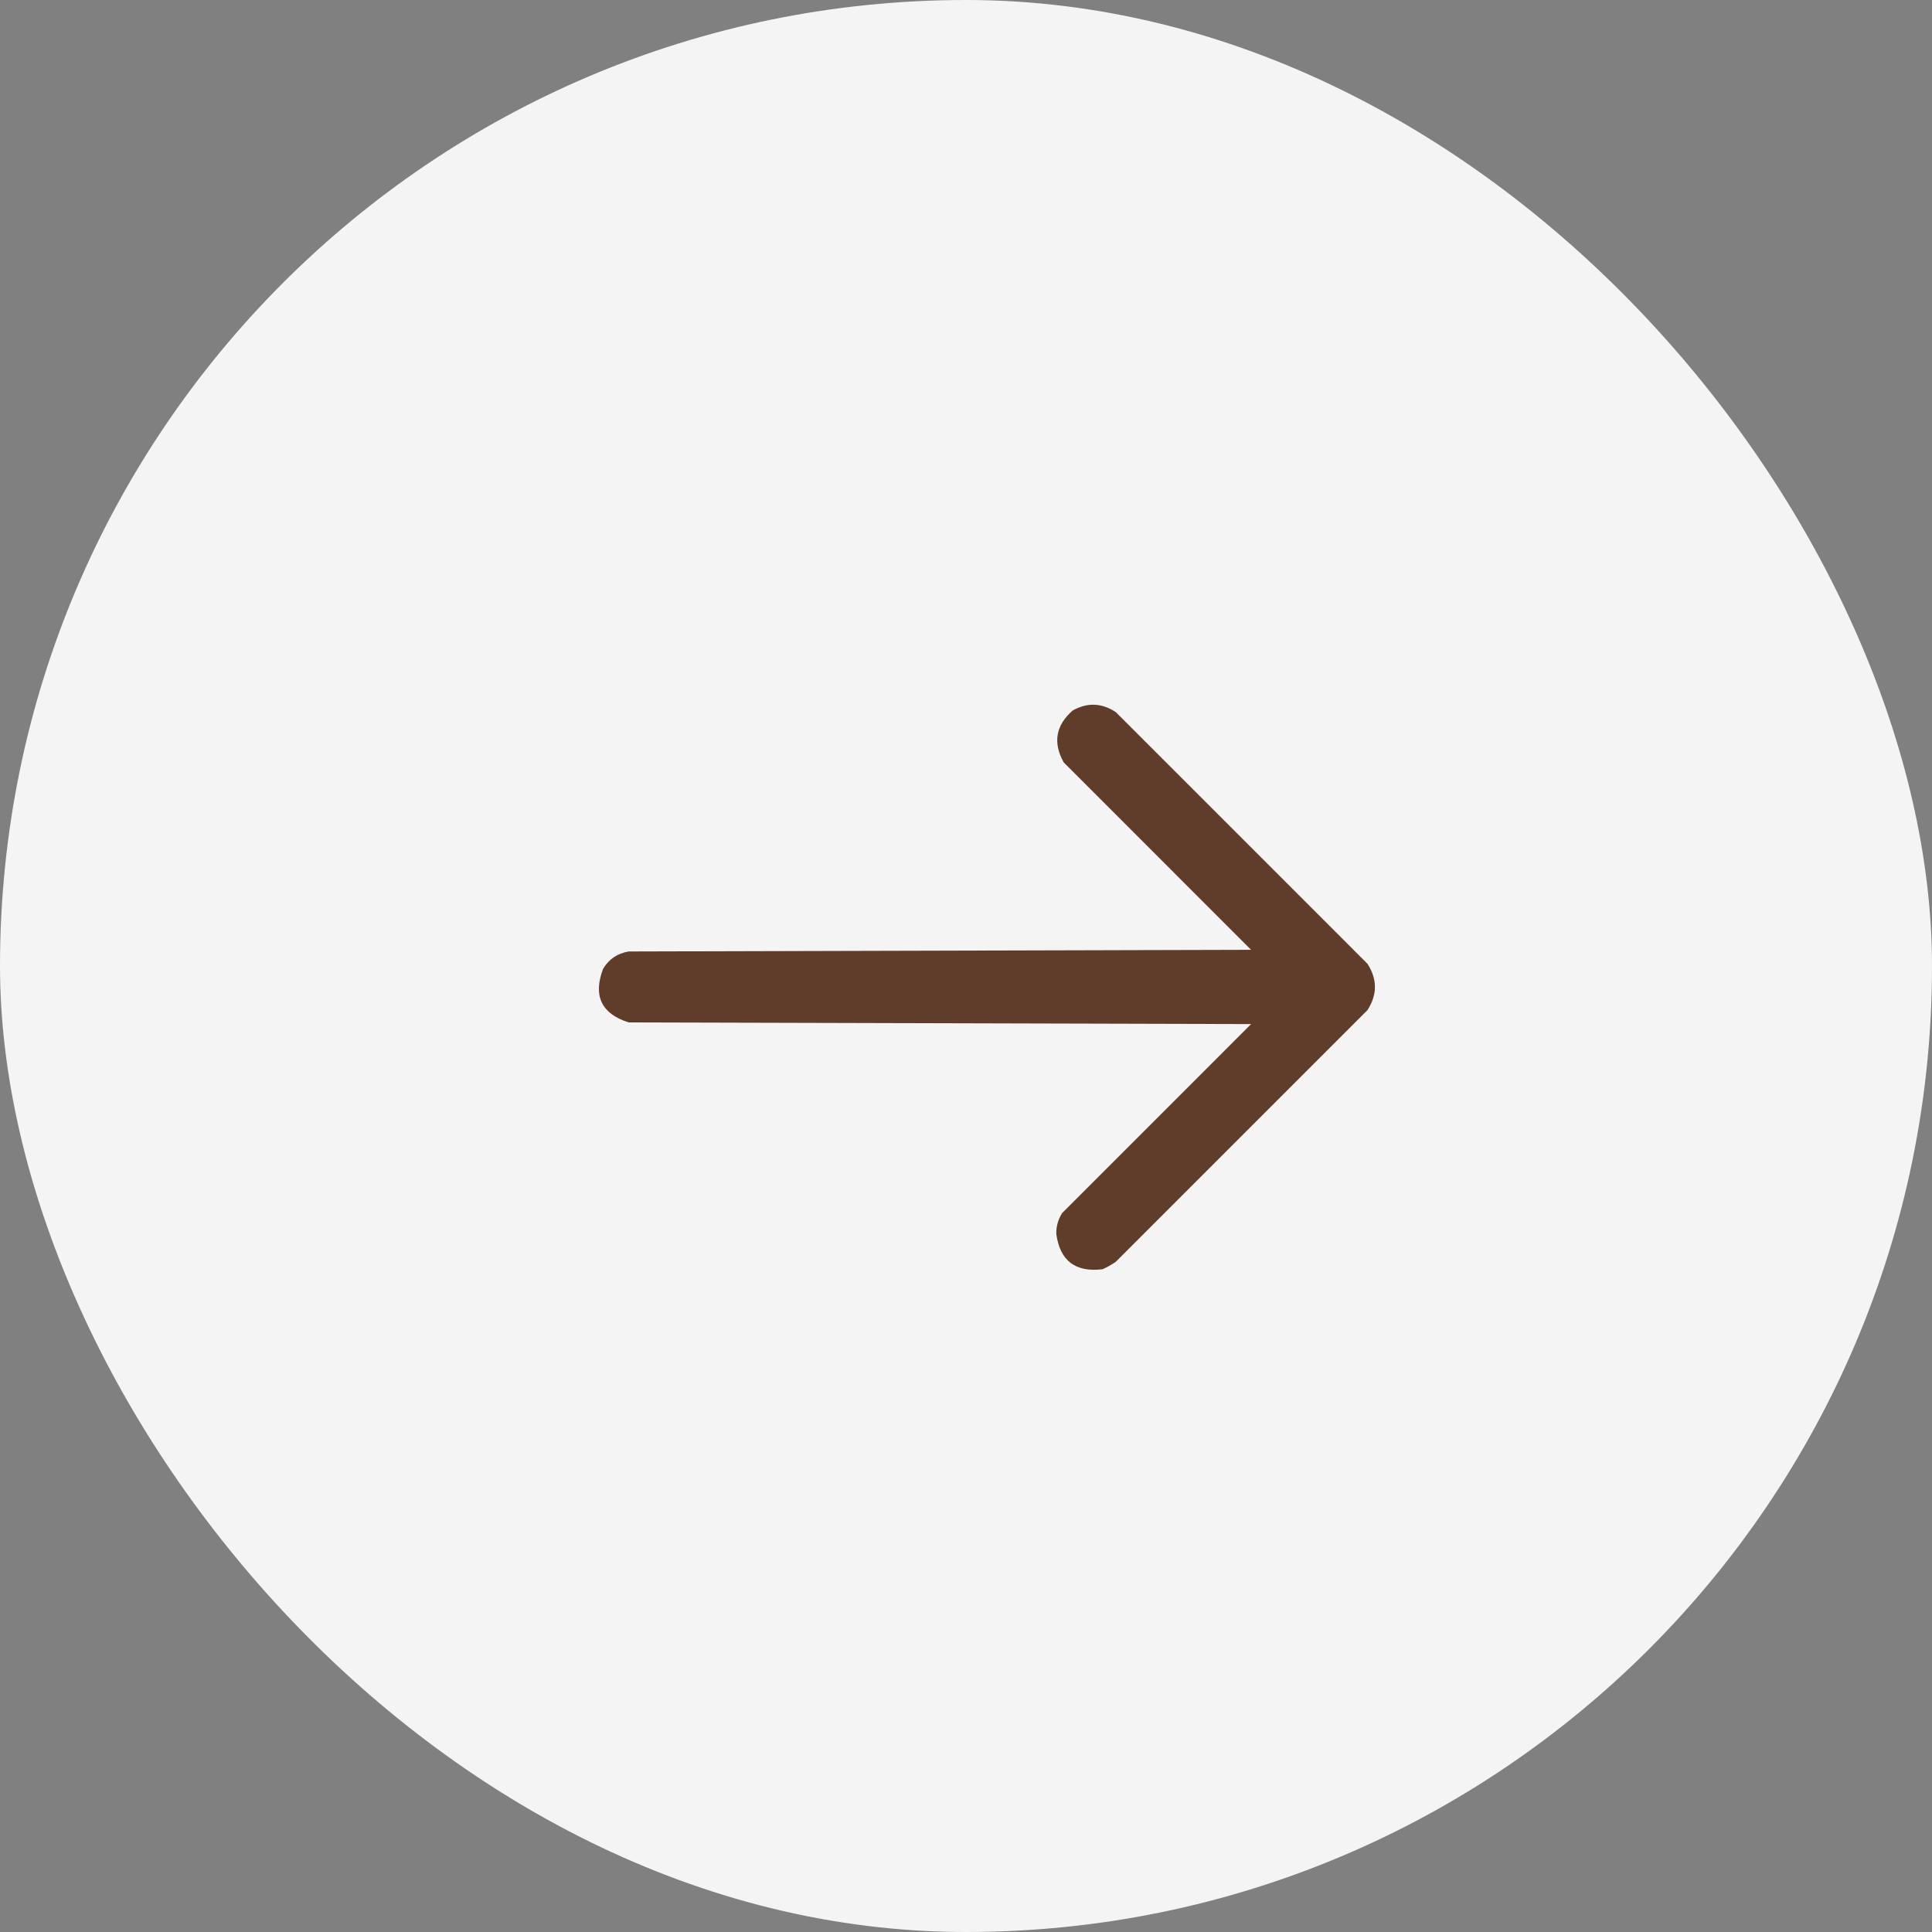
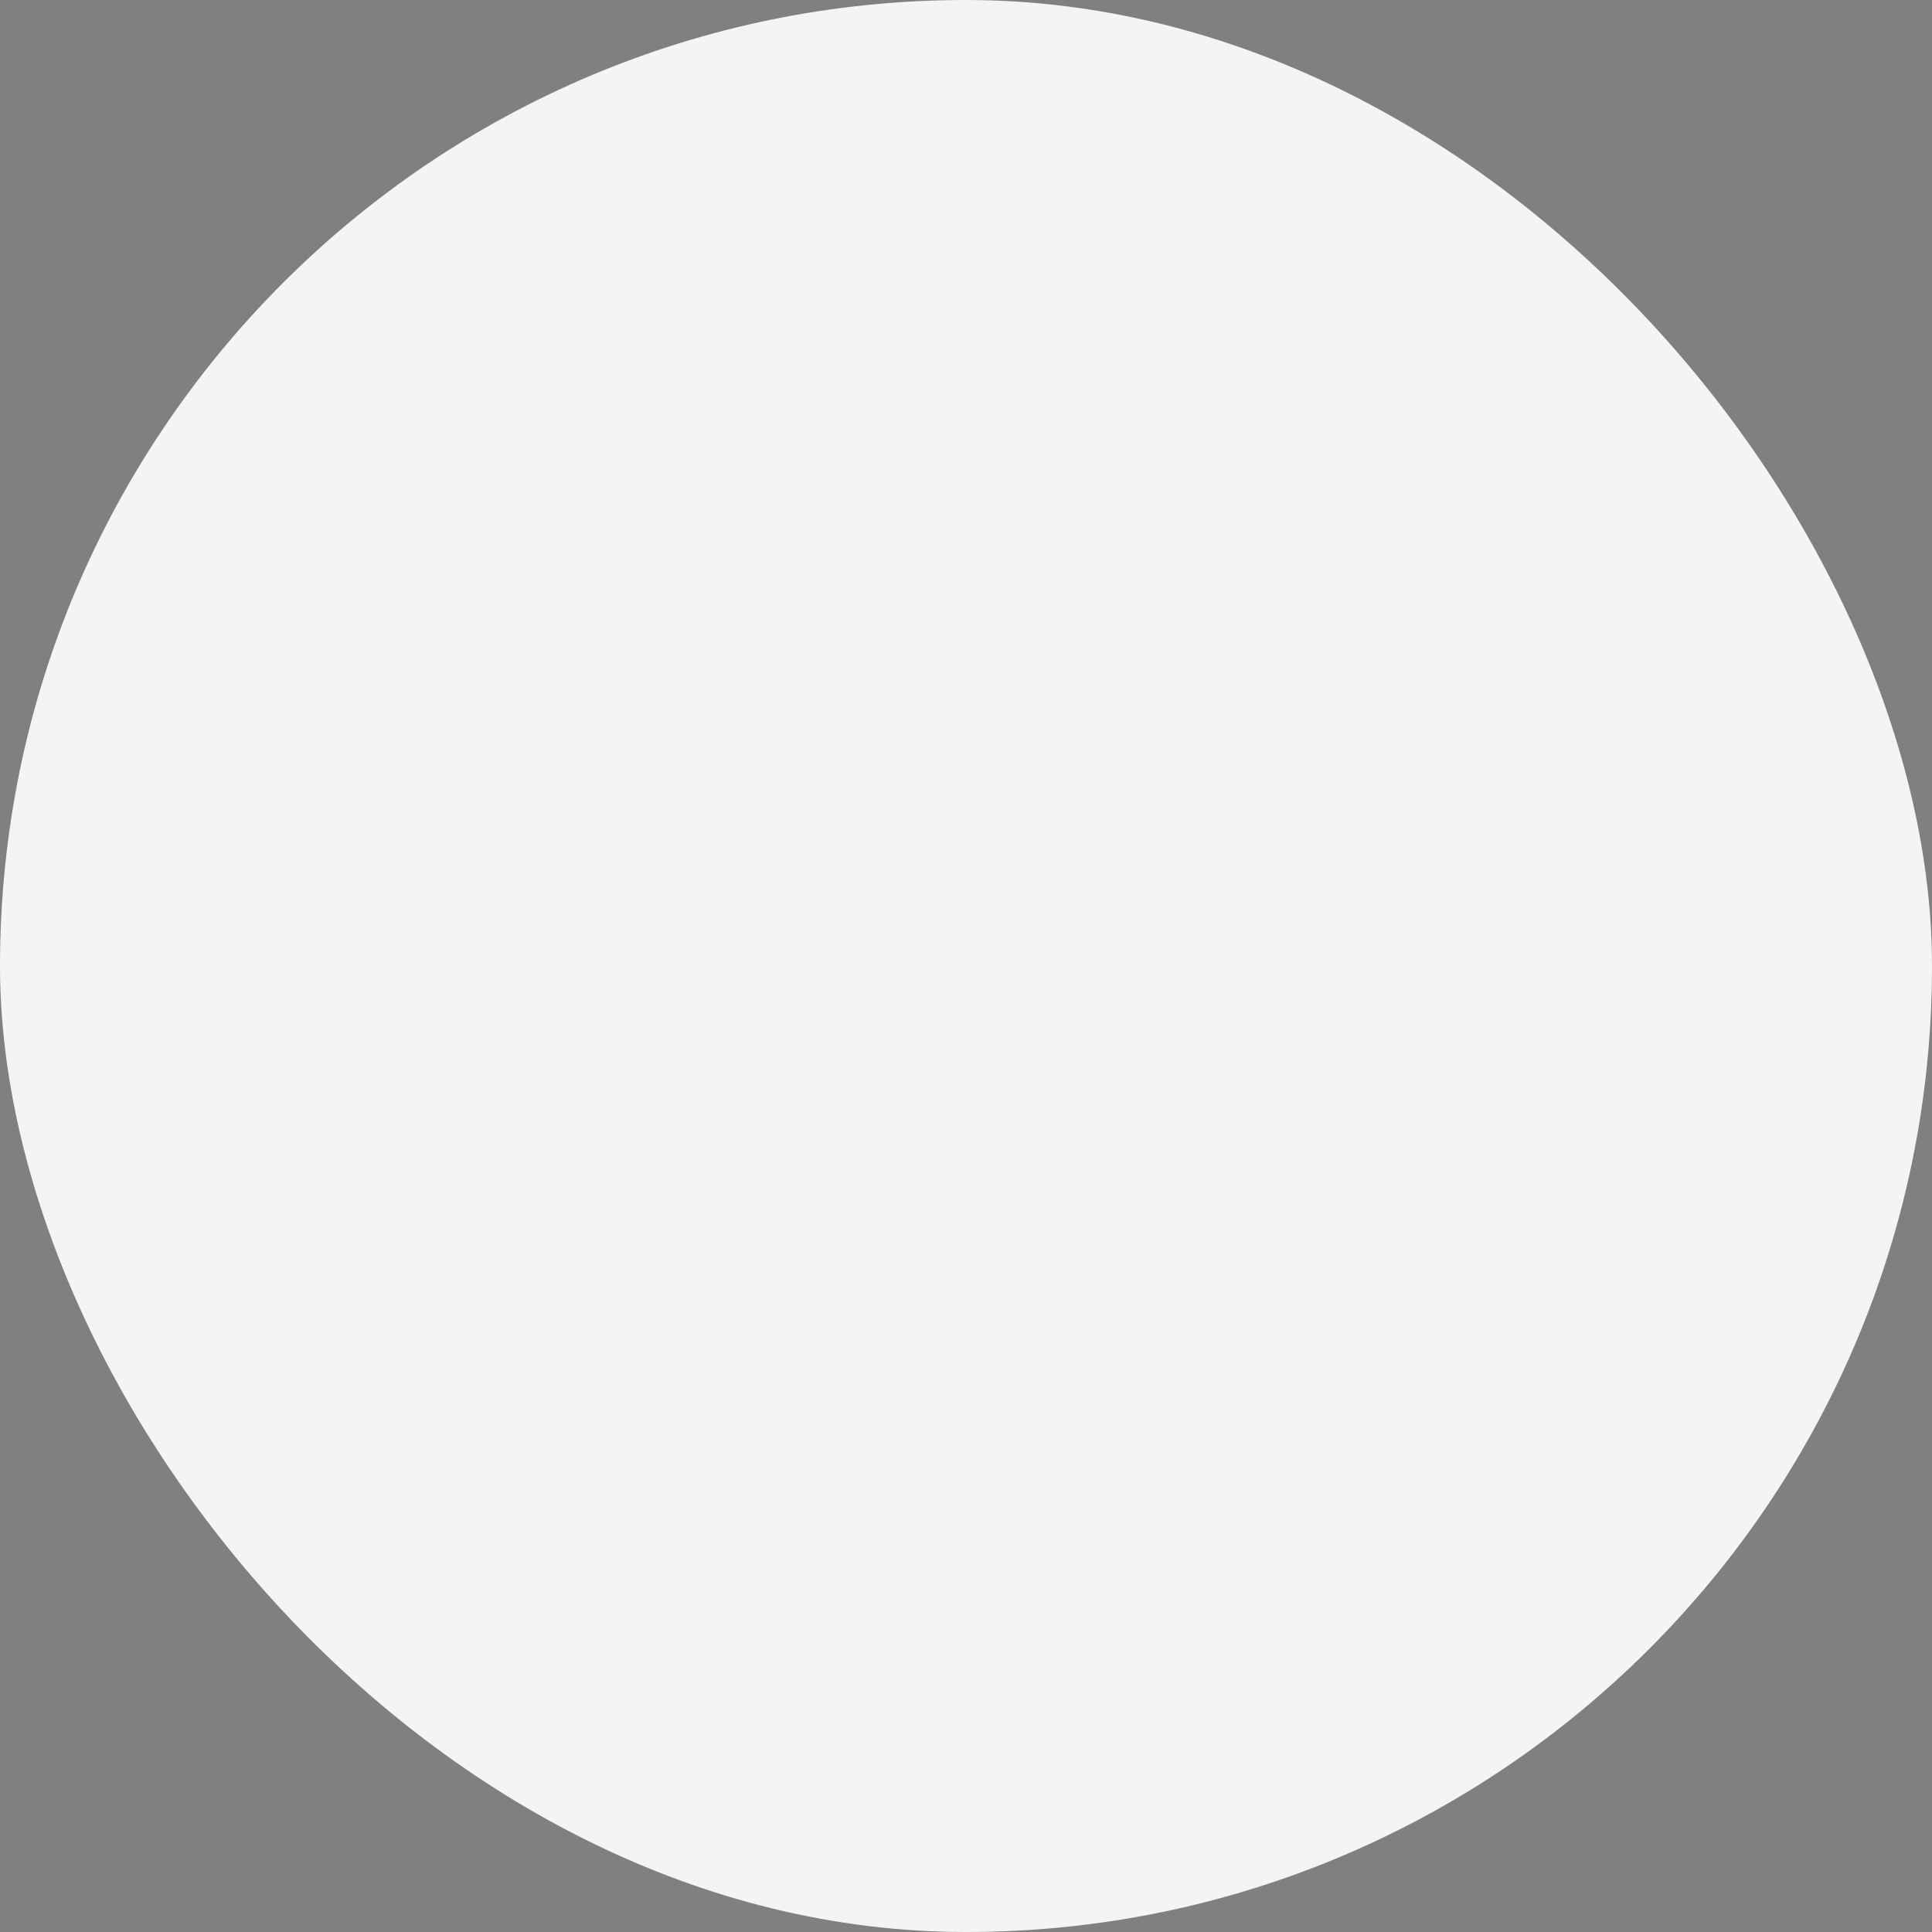
<svg xmlns="http://www.w3.org/2000/svg" width="48" height="48" viewBox="0 0 48 48" fill="none">
  <rect x="0" y="0" width="48" height="48" fill="#808080" stroke="none" />
  <rect width="48" height="48" rx="24" fill="#F4F4F4" />
-   <path opacity="0.971" fill-rule="evenodd" clip-rule="evenodd" d="M27.392 31.534C26.715 31.615 26.332 31.321 26.243 30.652C26.241 30.468 26.289 30.297 26.387 30.14C27.952 28.574 29.518 27.009 31.083 25.443C25.929 25.43 20.774 25.416 15.62 25.402C14.941 25.186 14.729 24.742 14.984 24.069C15.129 23.829 15.341 23.686 15.62 23.639C20.774 23.625 25.929 23.611 31.083 23.598C29.531 22.046 27.98 20.494 26.428 18.942C26.154 18.451 26.229 18.021 26.653 17.65C27.017 17.449 27.372 17.463 27.72 17.691C29.805 19.776 31.89 21.861 33.975 23.946C34.221 24.329 34.221 24.712 33.975 25.095C31.89 27.18 29.805 29.265 27.72 31.35C27.613 31.423 27.504 31.485 27.392 31.534Z" fill="#5C3724" />
</svg>